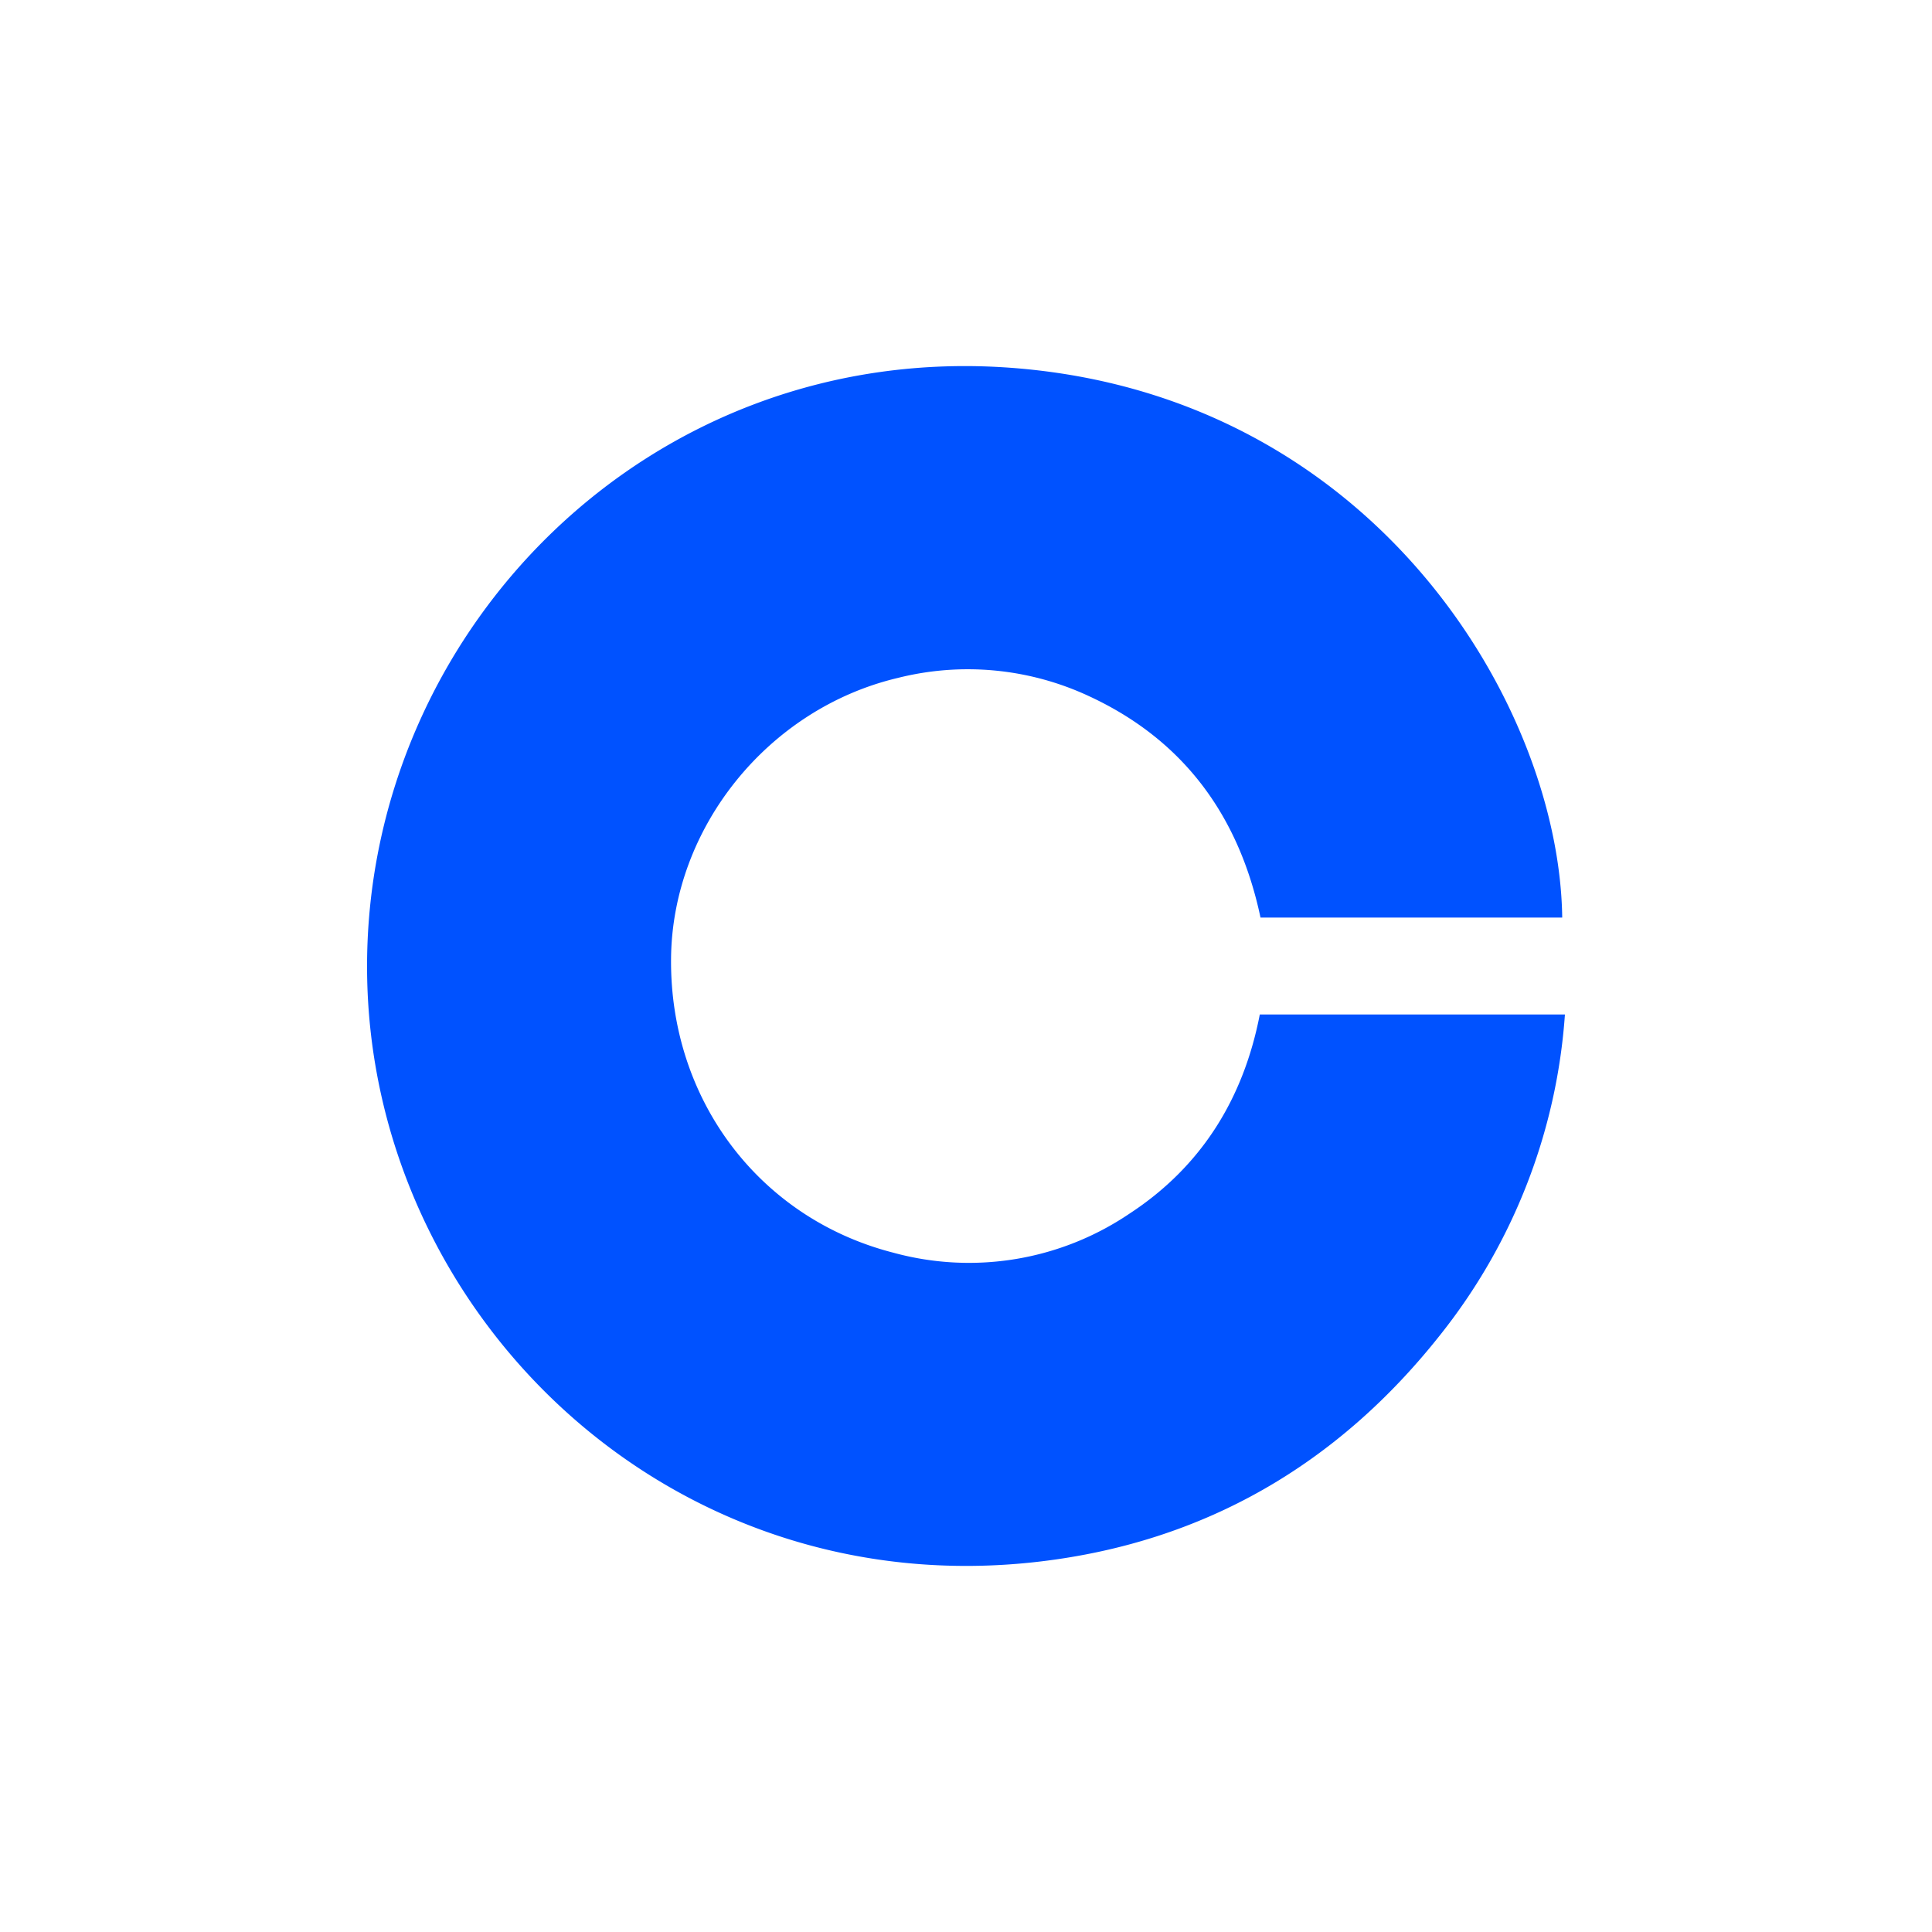
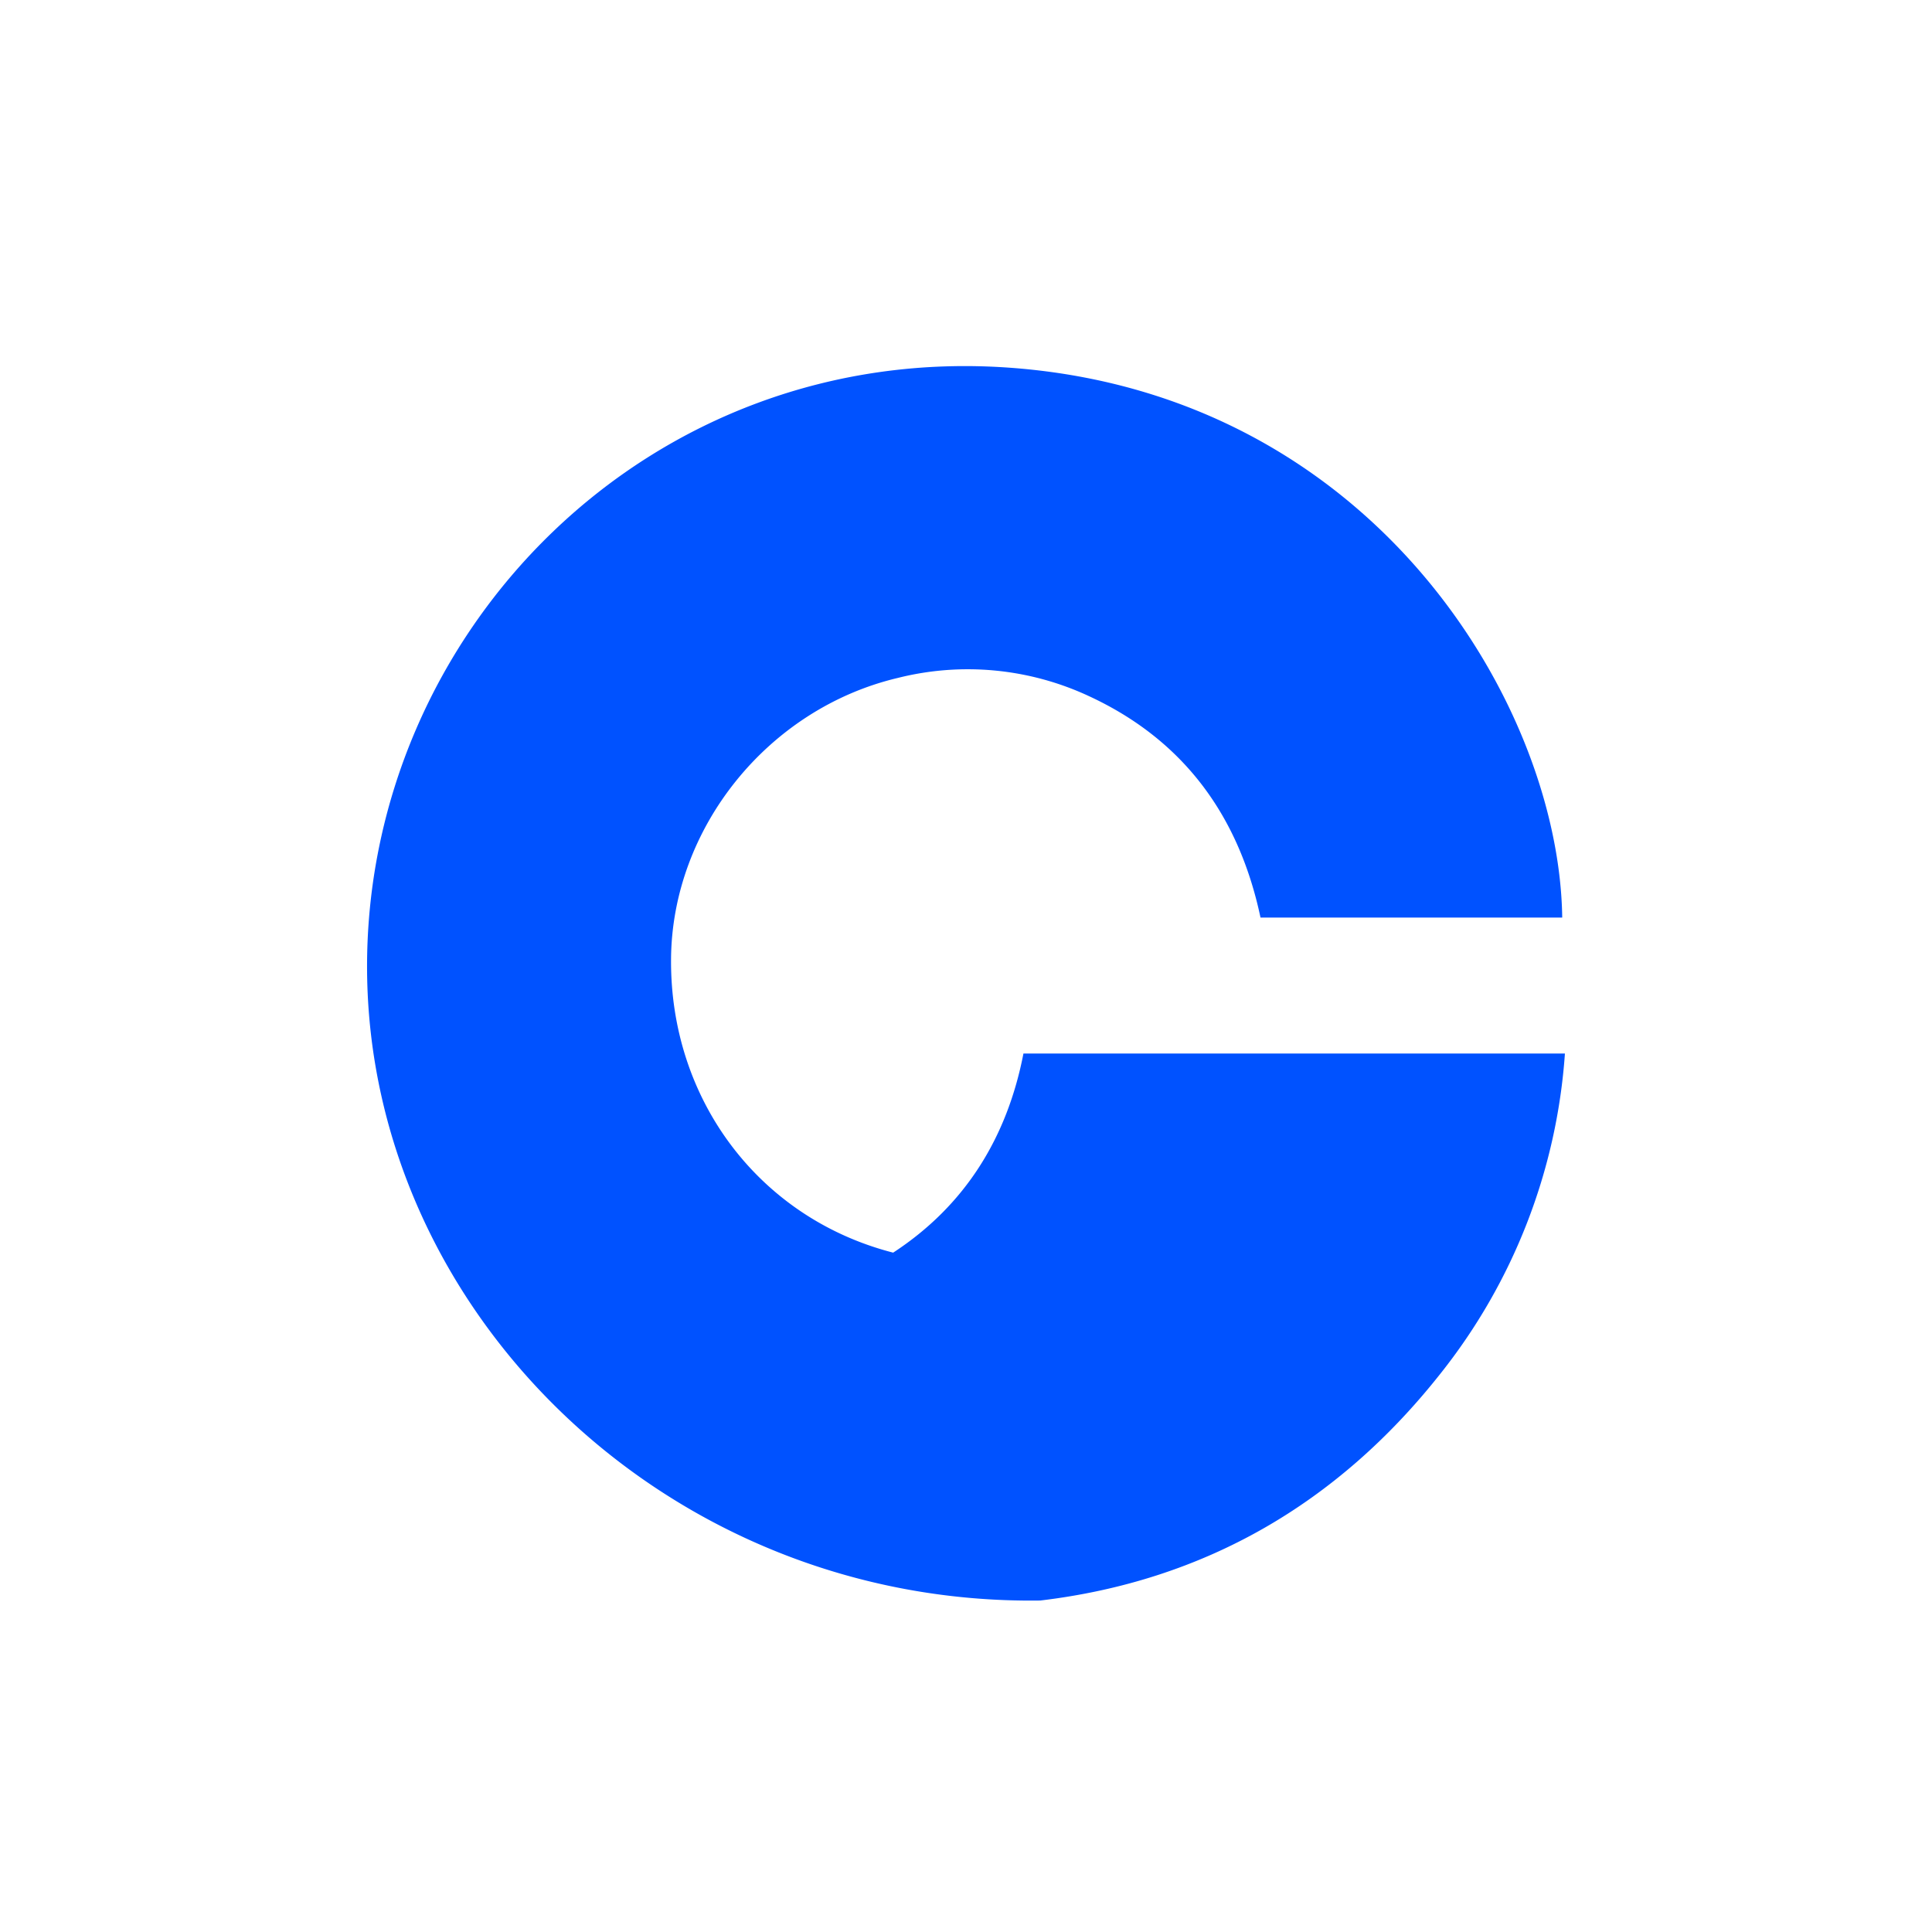
<svg xmlns="http://www.w3.org/2000/svg" id="Layer_1" data-name="Layer 1" viewBox="0 0 300 300">
  <defs>
    <style>.cls-1{fill:#0052ff;}</style>
  </defs>
  <title>COIN_Light_bg</title>
-   <path class="cls-1" d="M242.58,142.48H195.73c-3.33-15.75-11.89-27.57-26.67-34.4a44.51,44.51,0,0,0-29.61-2.82c-20.19,4.76-35.11,23.3-35.25,43.67-.16,21.85,13.71,40.24,34.49,45.58a44.46,44.46,0,0,0,36.7-6.06c11.19-7.31,17.71-17.9,20.23-30.92H243a89.88,89.88,0,0,1-19.41,49.81c-15.89,20.08-36.62,32.11-62.07,35.13C103.84,249.31,57.44,203.94,57,150.82c-.43-52.61,43.8-98,100.22-93.69C213.49,61.44,242.15,109.71,242.58,142.48Z" />
+   <path class="cls-1" d="M242.58,142.48H195.73c-3.33-15.75-11.89-27.57-26.67-34.4a44.51,44.51,0,0,0-29.61-2.82c-20.19,4.76-35.11,23.3-35.25,43.67-.16,21.85,13.71,40.24,34.49,45.58c11.19-7.31,17.71-17.9,20.23-30.92H243a89.88,89.88,0,0,1-19.41,49.81c-15.89,20.08-36.62,32.11-62.07,35.13C103.84,249.31,57.44,203.94,57,150.82c-.43-52.61,43.8-98,100.22-93.69C213.49,61.44,242.15,109.71,242.58,142.48Z" />
</svg>